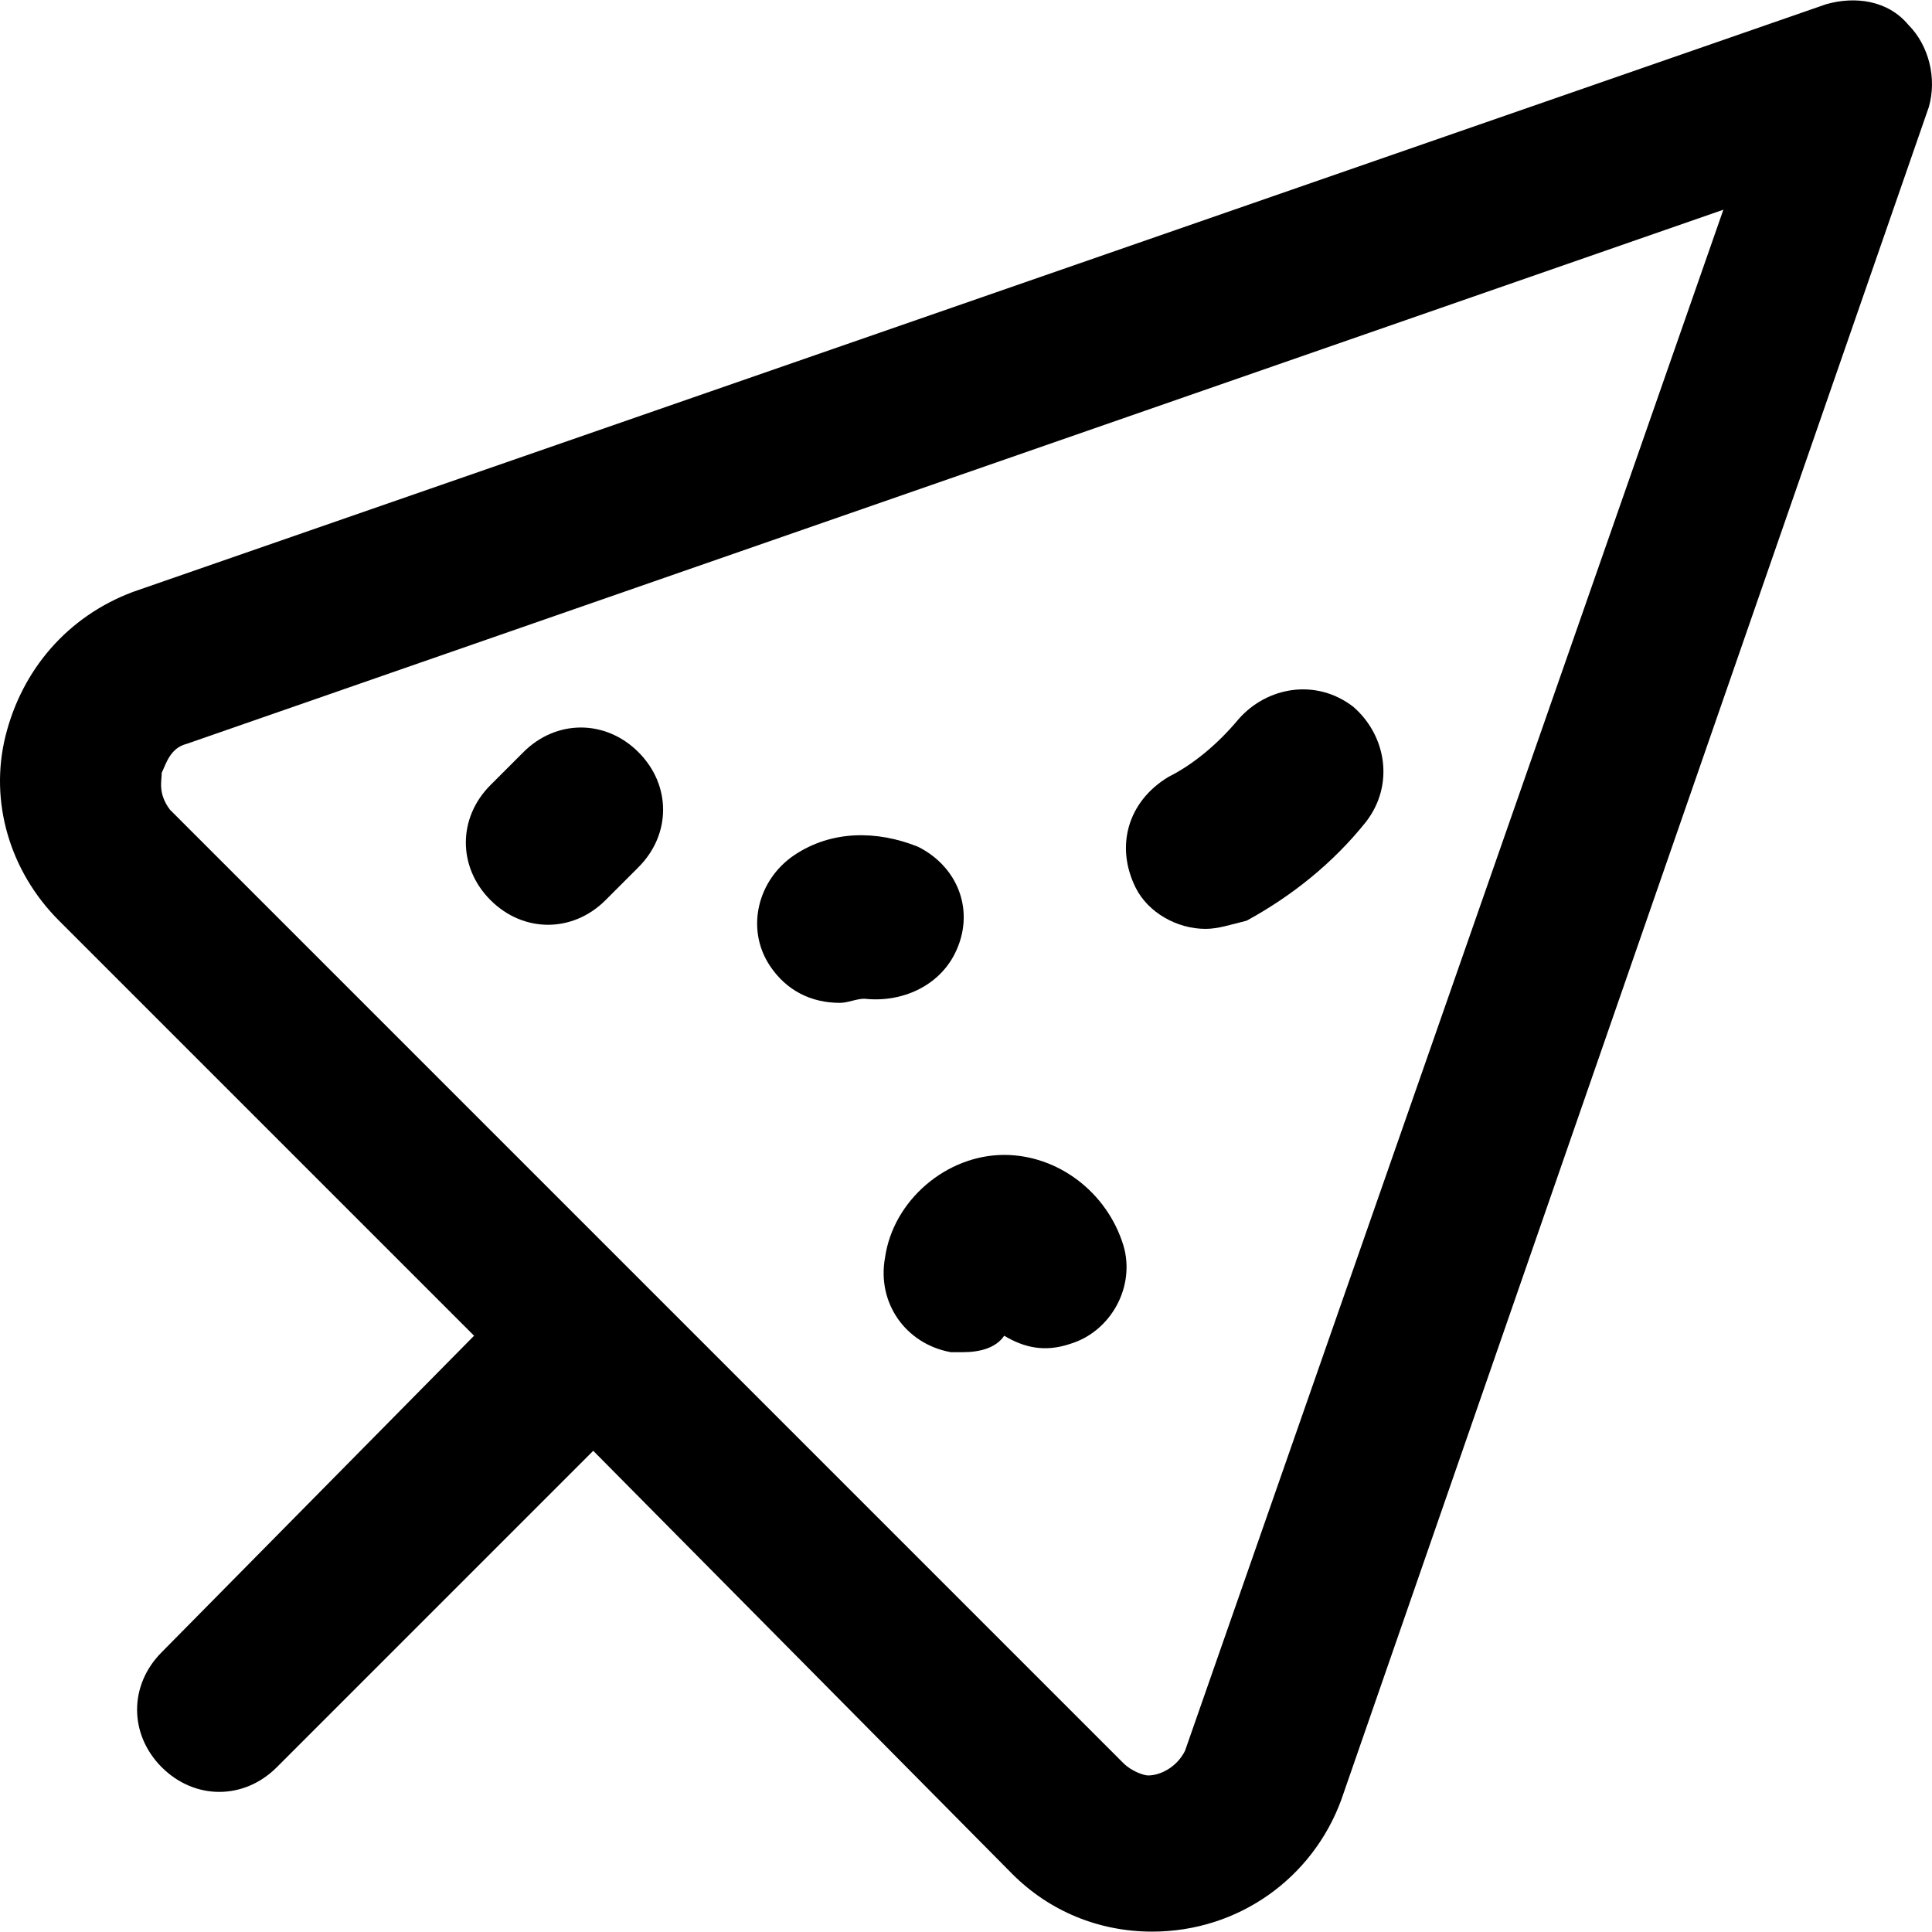
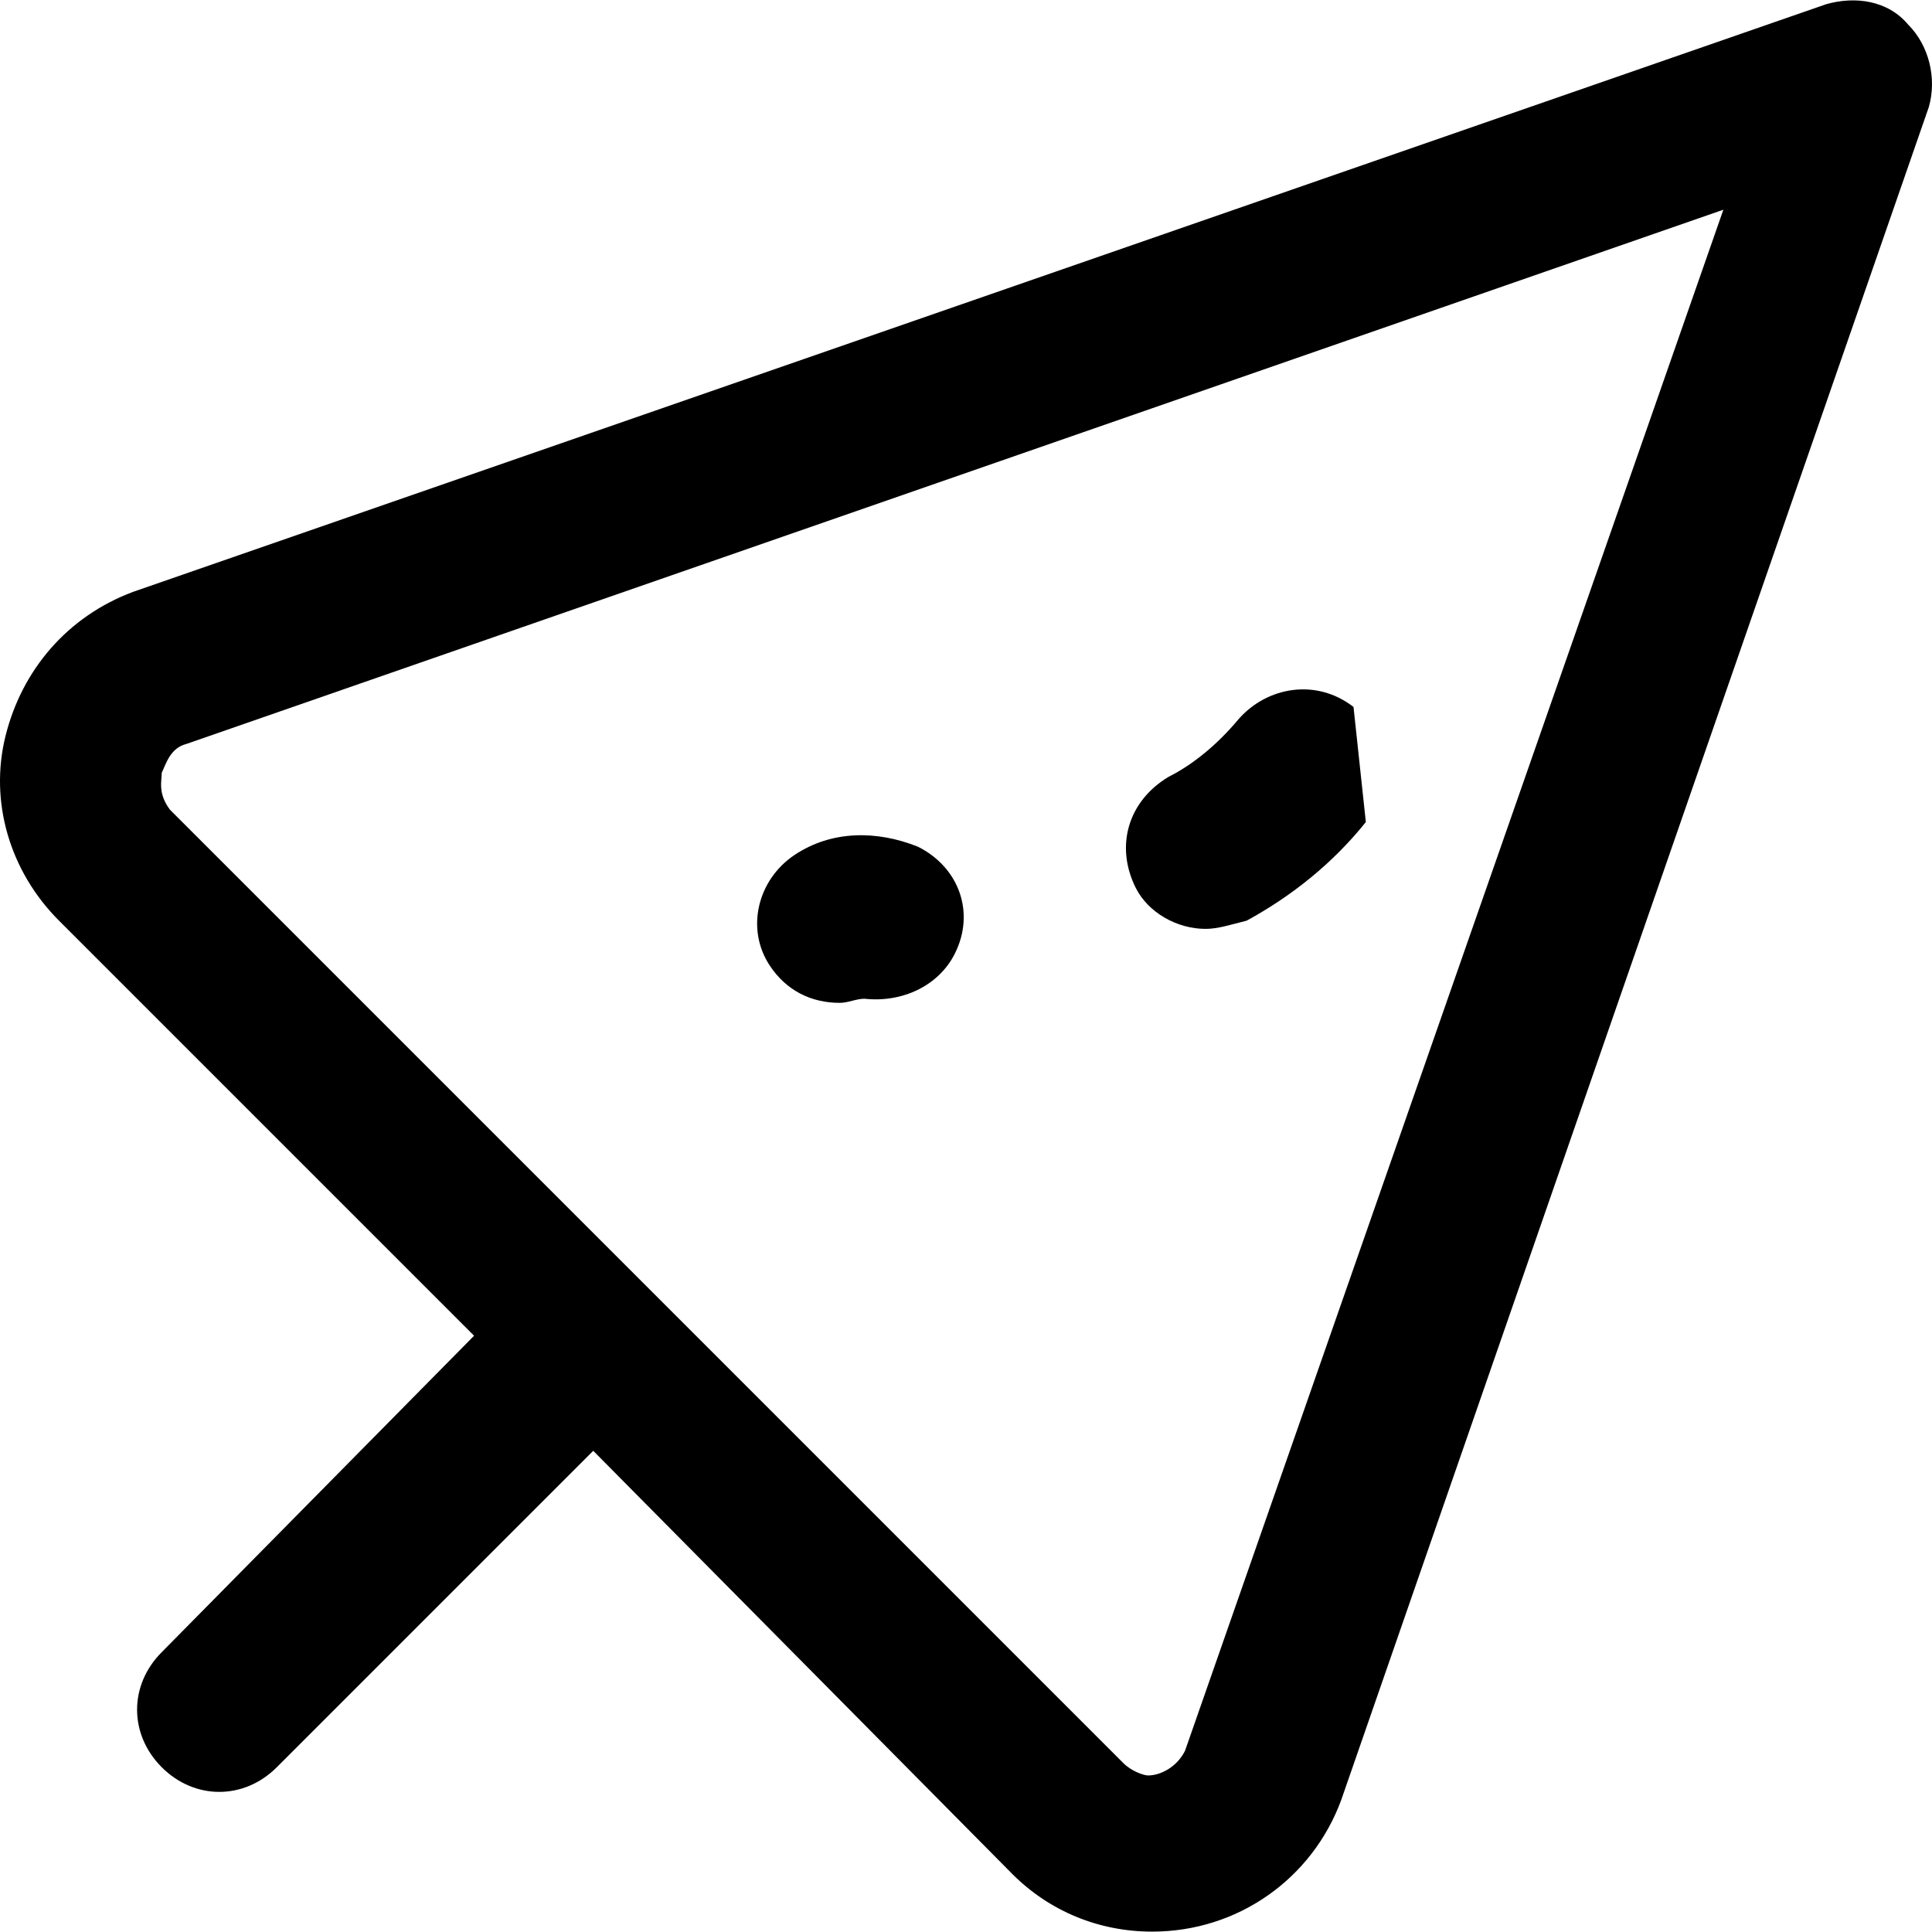
<svg xmlns="http://www.w3.org/2000/svg" fill="#000000" height="800px" width="800px" version="1.1" id="Layer_1" viewBox="0 0 501.464 501.464" xml:space="preserve">
  <g>
    <g>
      <path d="M495.313,6.432c-5.333-6.4-13.867-7.467-21.333-5.333L34.513,153.631c-17.067,6.4-28.8,20.267-33.067,37.333    c-4.267,17.067,1.067,35.2,13.867,48l107.734,107.733L41.98,428.832c-8.533,8.533-8.533,21.333,0,29.867    c4.267,4.267,9.6,6.4,14.933,6.4s10.667-2.133,14.933-6.4l82.133-82.133l108.8,109.867c9.6,9.6,22.4,14.933,36.267,14.933    c22.4,0,41.6-13.867,49.067-34.133L500.647,27.764C502.78,20.298,500.647,11.765,495.313,6.432z M307.58,454.432    c-2.133,4.267-6.4,6.4-9.6,6.4c-1.067,0-4.267-1.067-6.4-3.2L44.113,210.165c-3.2-4.267-2.133-7.467-2.133-9.6    c1.067-2.133,2.133-6.4,6.4-7.467L447.313,54.432L307.58,454.432z" />
    </g>
  </g>
  <g>
    <g>
-       <path d="M165.713,195.232c-8.533-8.533-21.333-8.533-29.867,0l-8.533,8.533c-8.533,8.533-8.533,21.333,0,29.867    c4.267,4.267,9.6,6.4,14.933,6.4c5.333,0,10.667-2.133,14.933-6.4l8.533-8.533C174.246,216.565,174.246,203.765,165.713,195.232z" />
-     </g>
+       </g>
  </g>
  <g>
    <g>
      <path d="M238.247,219.765c-10.667-4.267-22.4-4.267-32,2.133c-9.6,6.4-12.8,19.2-6.4,28.8c4.267,6.4,10.667,9.6,18.133,9.6    c2.133,0,4.267-1.067,6.4-1.067c9.6,1.067,19.2-3.2,23.467-11.733C253.18,236.831,248.914,225.098,238.247,219.765z" />
    </g>
  </g>
  <g>
    <g>
-       <path d="M351.313,183.498c-9.6-7.467-22.4-5.333-29.867,3.2c-5.333,6.4-11.733,11.733-18.133,14.933    c-10.667,6.4-13.867,18.133-8.533,28.8c3.2,6.4,10.667,10.667,18.133,10.667c3.2,0,6.4-1.067,10.667-2.133    c11.733-6.4,22.4-14.933,30.933-25.6C361.98,203.765,359.847,190.965,351.313,183.498z" />
+       <path d="M351.313,183.498c-9.6-7.467-22.4-5.333-29.867,3.2c-5.333,6.4-11.733,11.733-18.133,14.933    c-10.667,6.4-13.867,18.133-8.533,28.8c3.2,6.4,10.667,10.667,18.133,10.667c3.2,0,6.4-1.067,10.667-2.133    c11.733-6.4,22.4-14.933,30.933-25.6z" />
    </g>
  </g>
  <g>
    <g>
-       <path d="M291.58,323.232c-4.267-13.867-17.067-23.467-30.933-23.467c-14.933,0-28.8,11.733-30.933,26.667    c-2.133,11.733,5.333,22.4,17.067,24.533c1.067,0,2.133,0,3.2,0c4.267,0,8.533-1.067,10.667-4.267    c5.333,3.2,10.667,4.267,17.067,2.133C288.38,345.632,294.78,333.898,291.58,323.232z" />
-     </g>
+       </g>
  </g>
</svg>